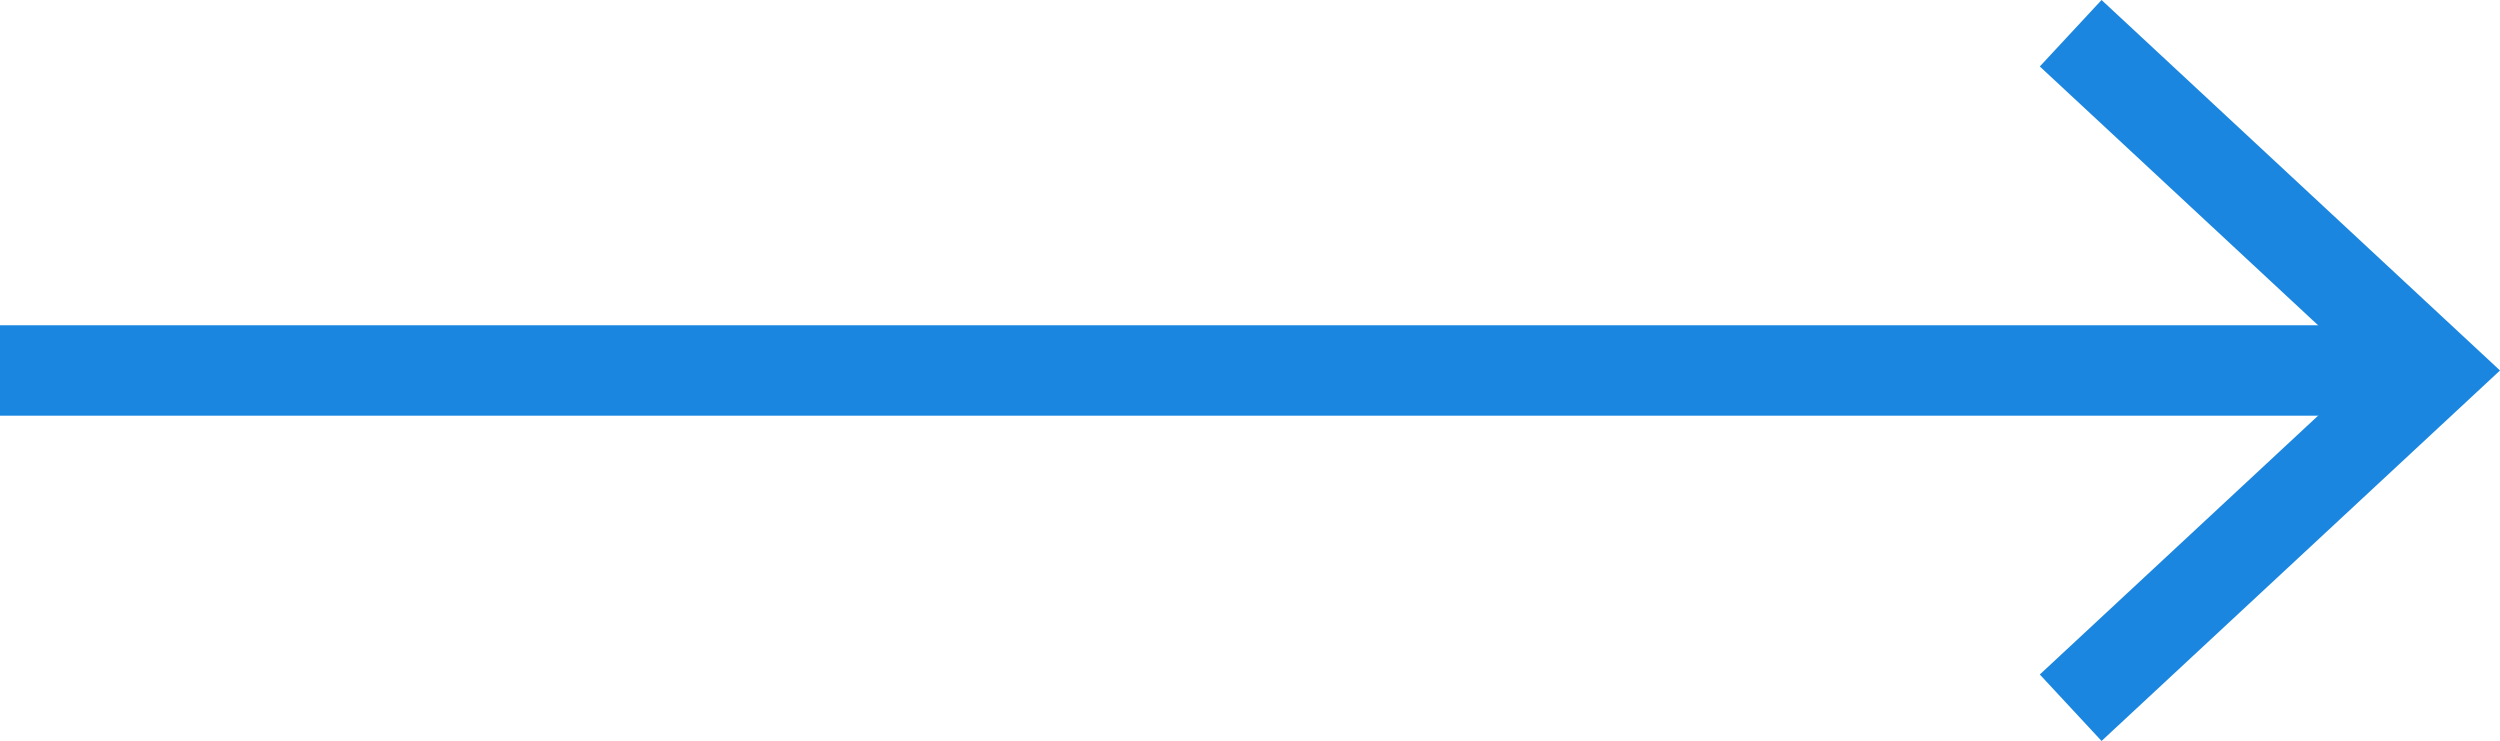
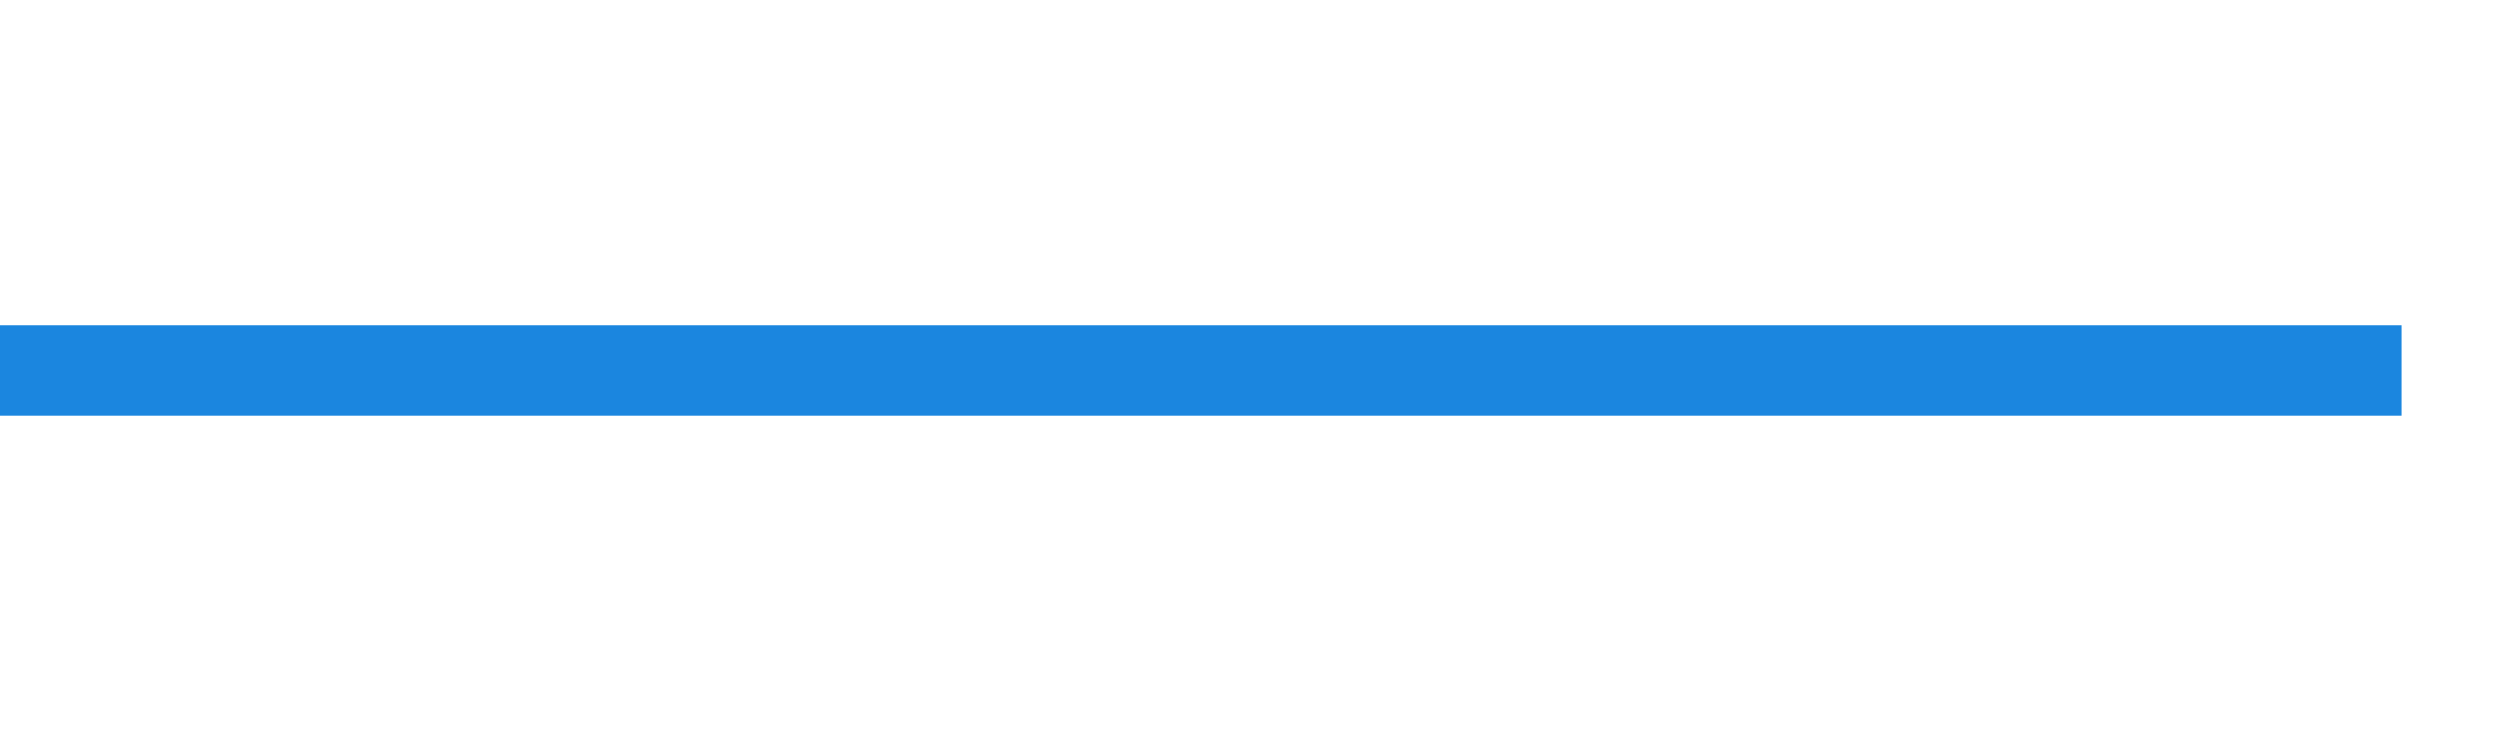
<svg xmlns="http://www.w3.org/2000/svg" id="Layer_1" viewBox="0 0 68.83 20.4">
  <line x1="66.12" y1="10.2" y2="10.2" style="fill:none; stroke:#1b86df; stroke-miterlimit:10; stroke-width:2.49px;" />
-   <polygon points="57.86 0 56.16 1.83 65.16 10.2 56.16 18.57 57.86 20.4 68.83 10.2 57.86 0" style="fill:#1b86df;" />
</svg>